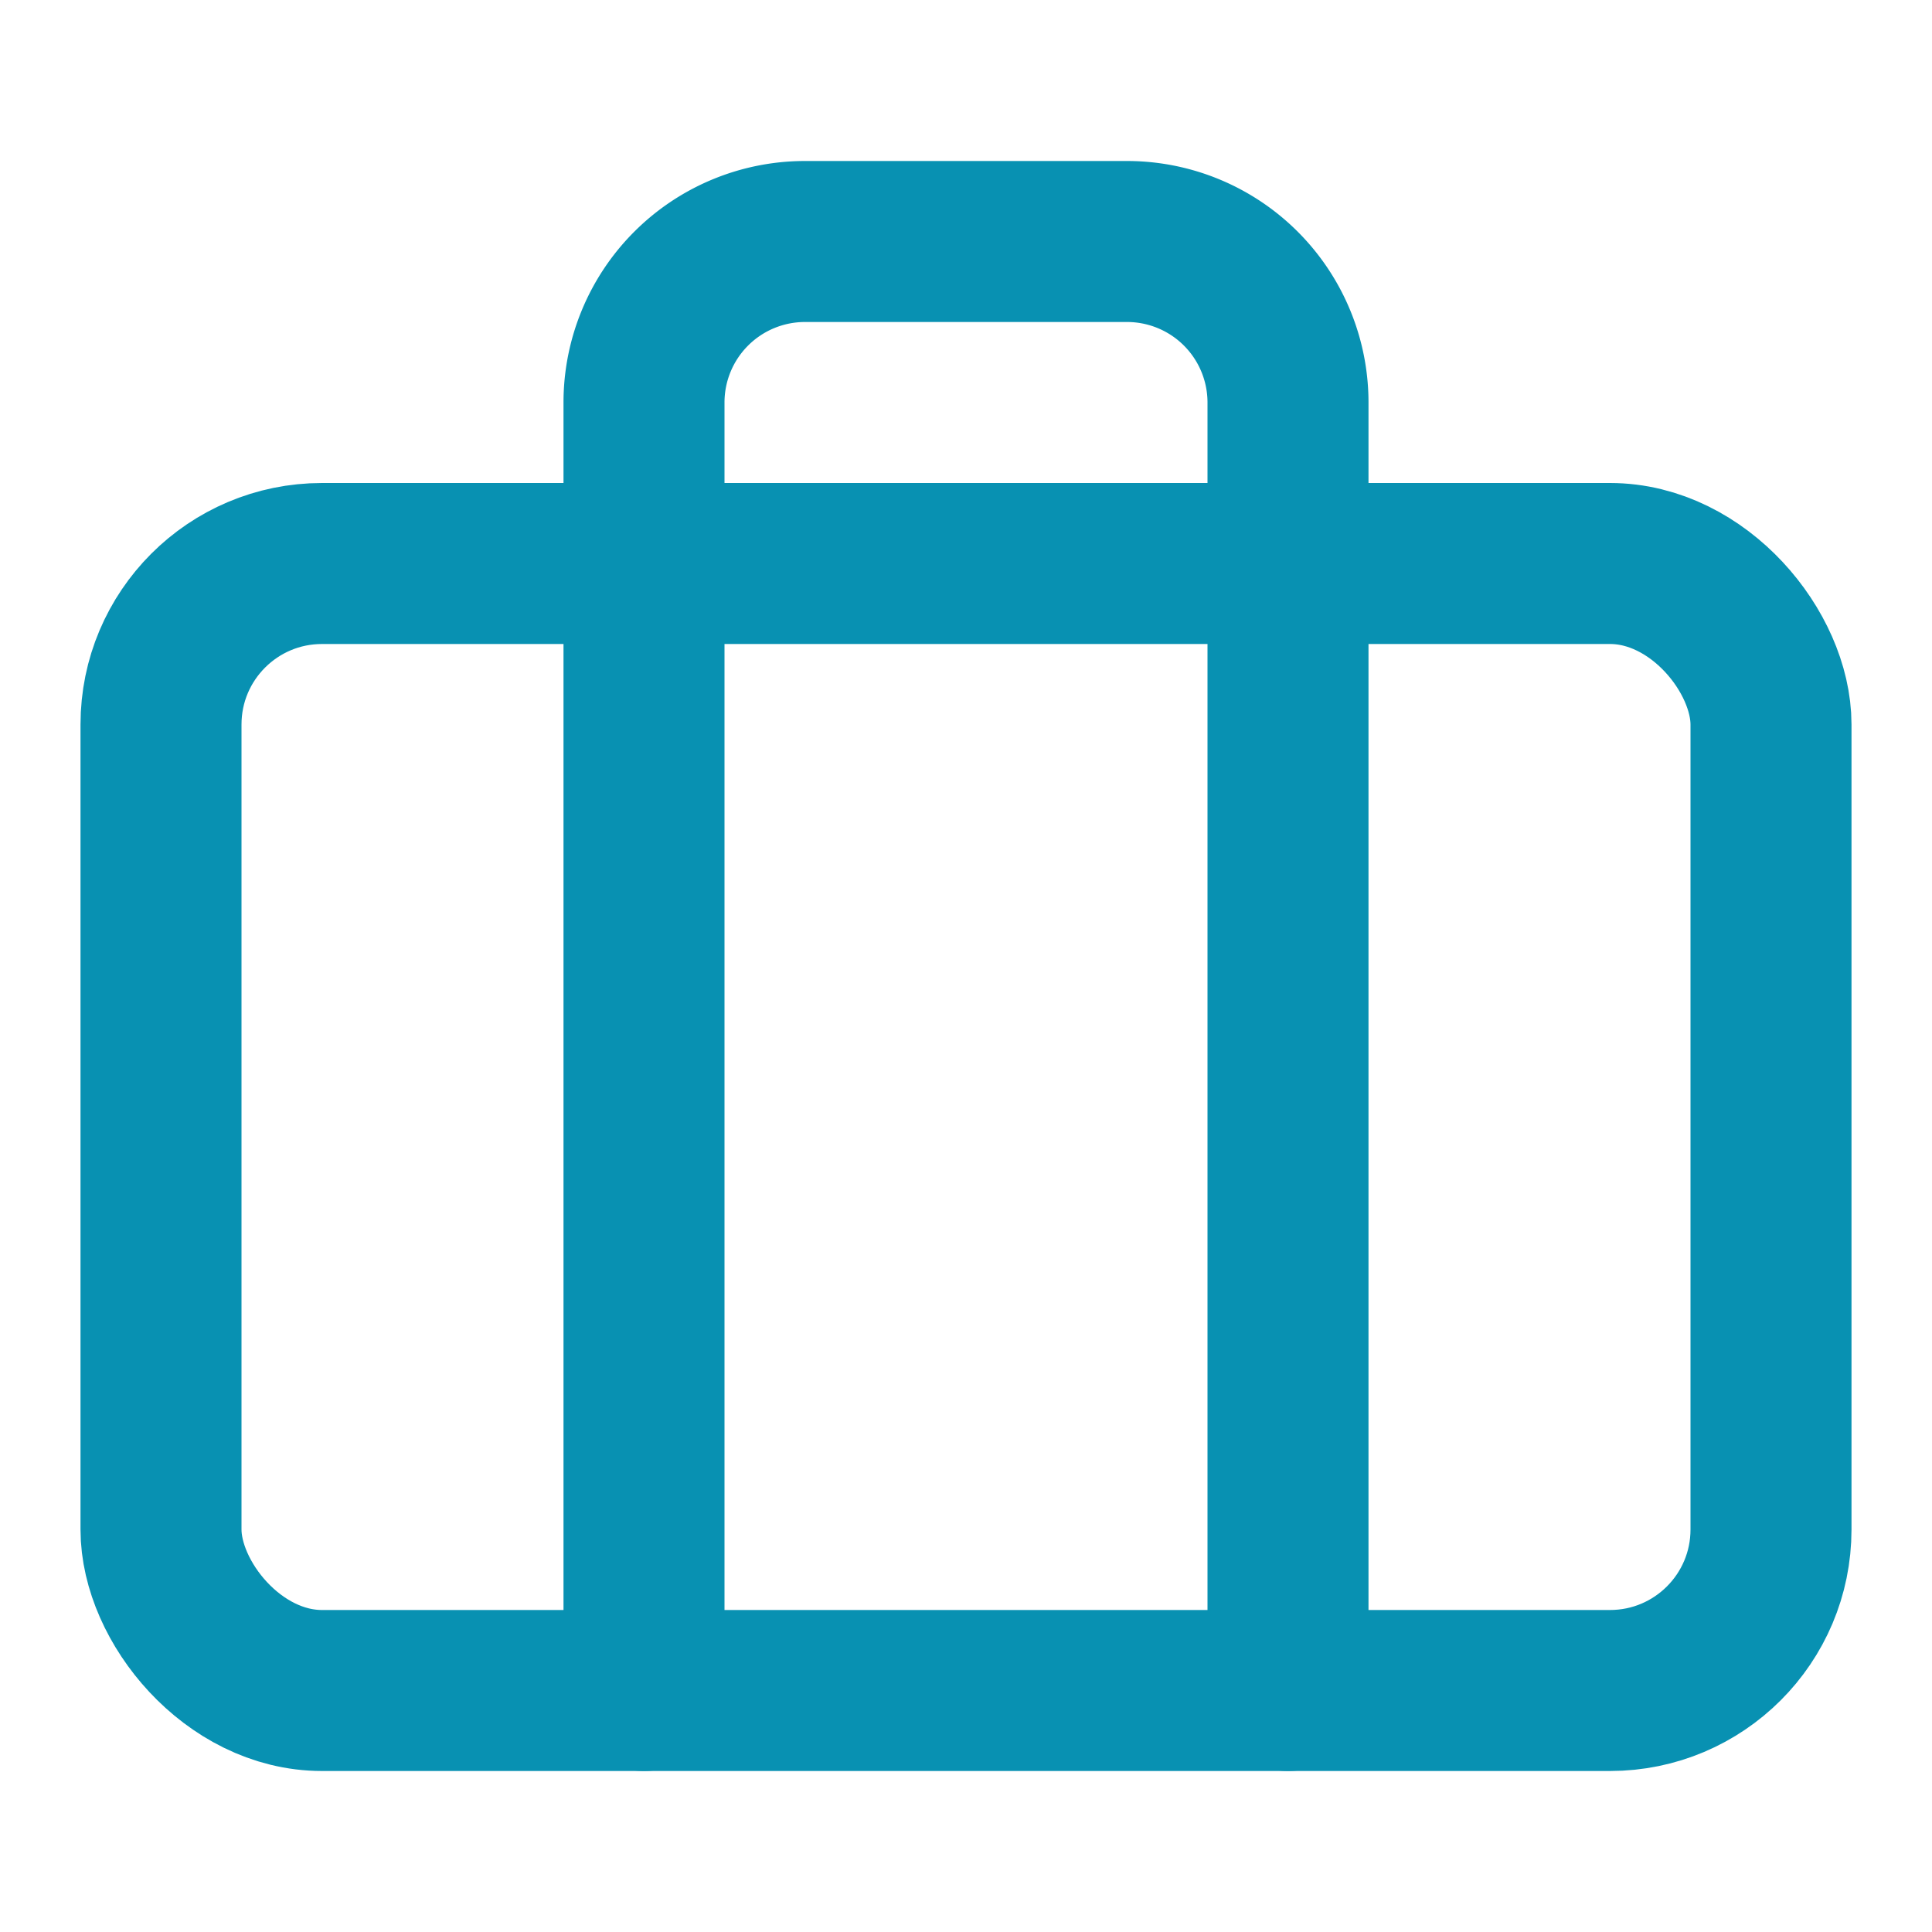
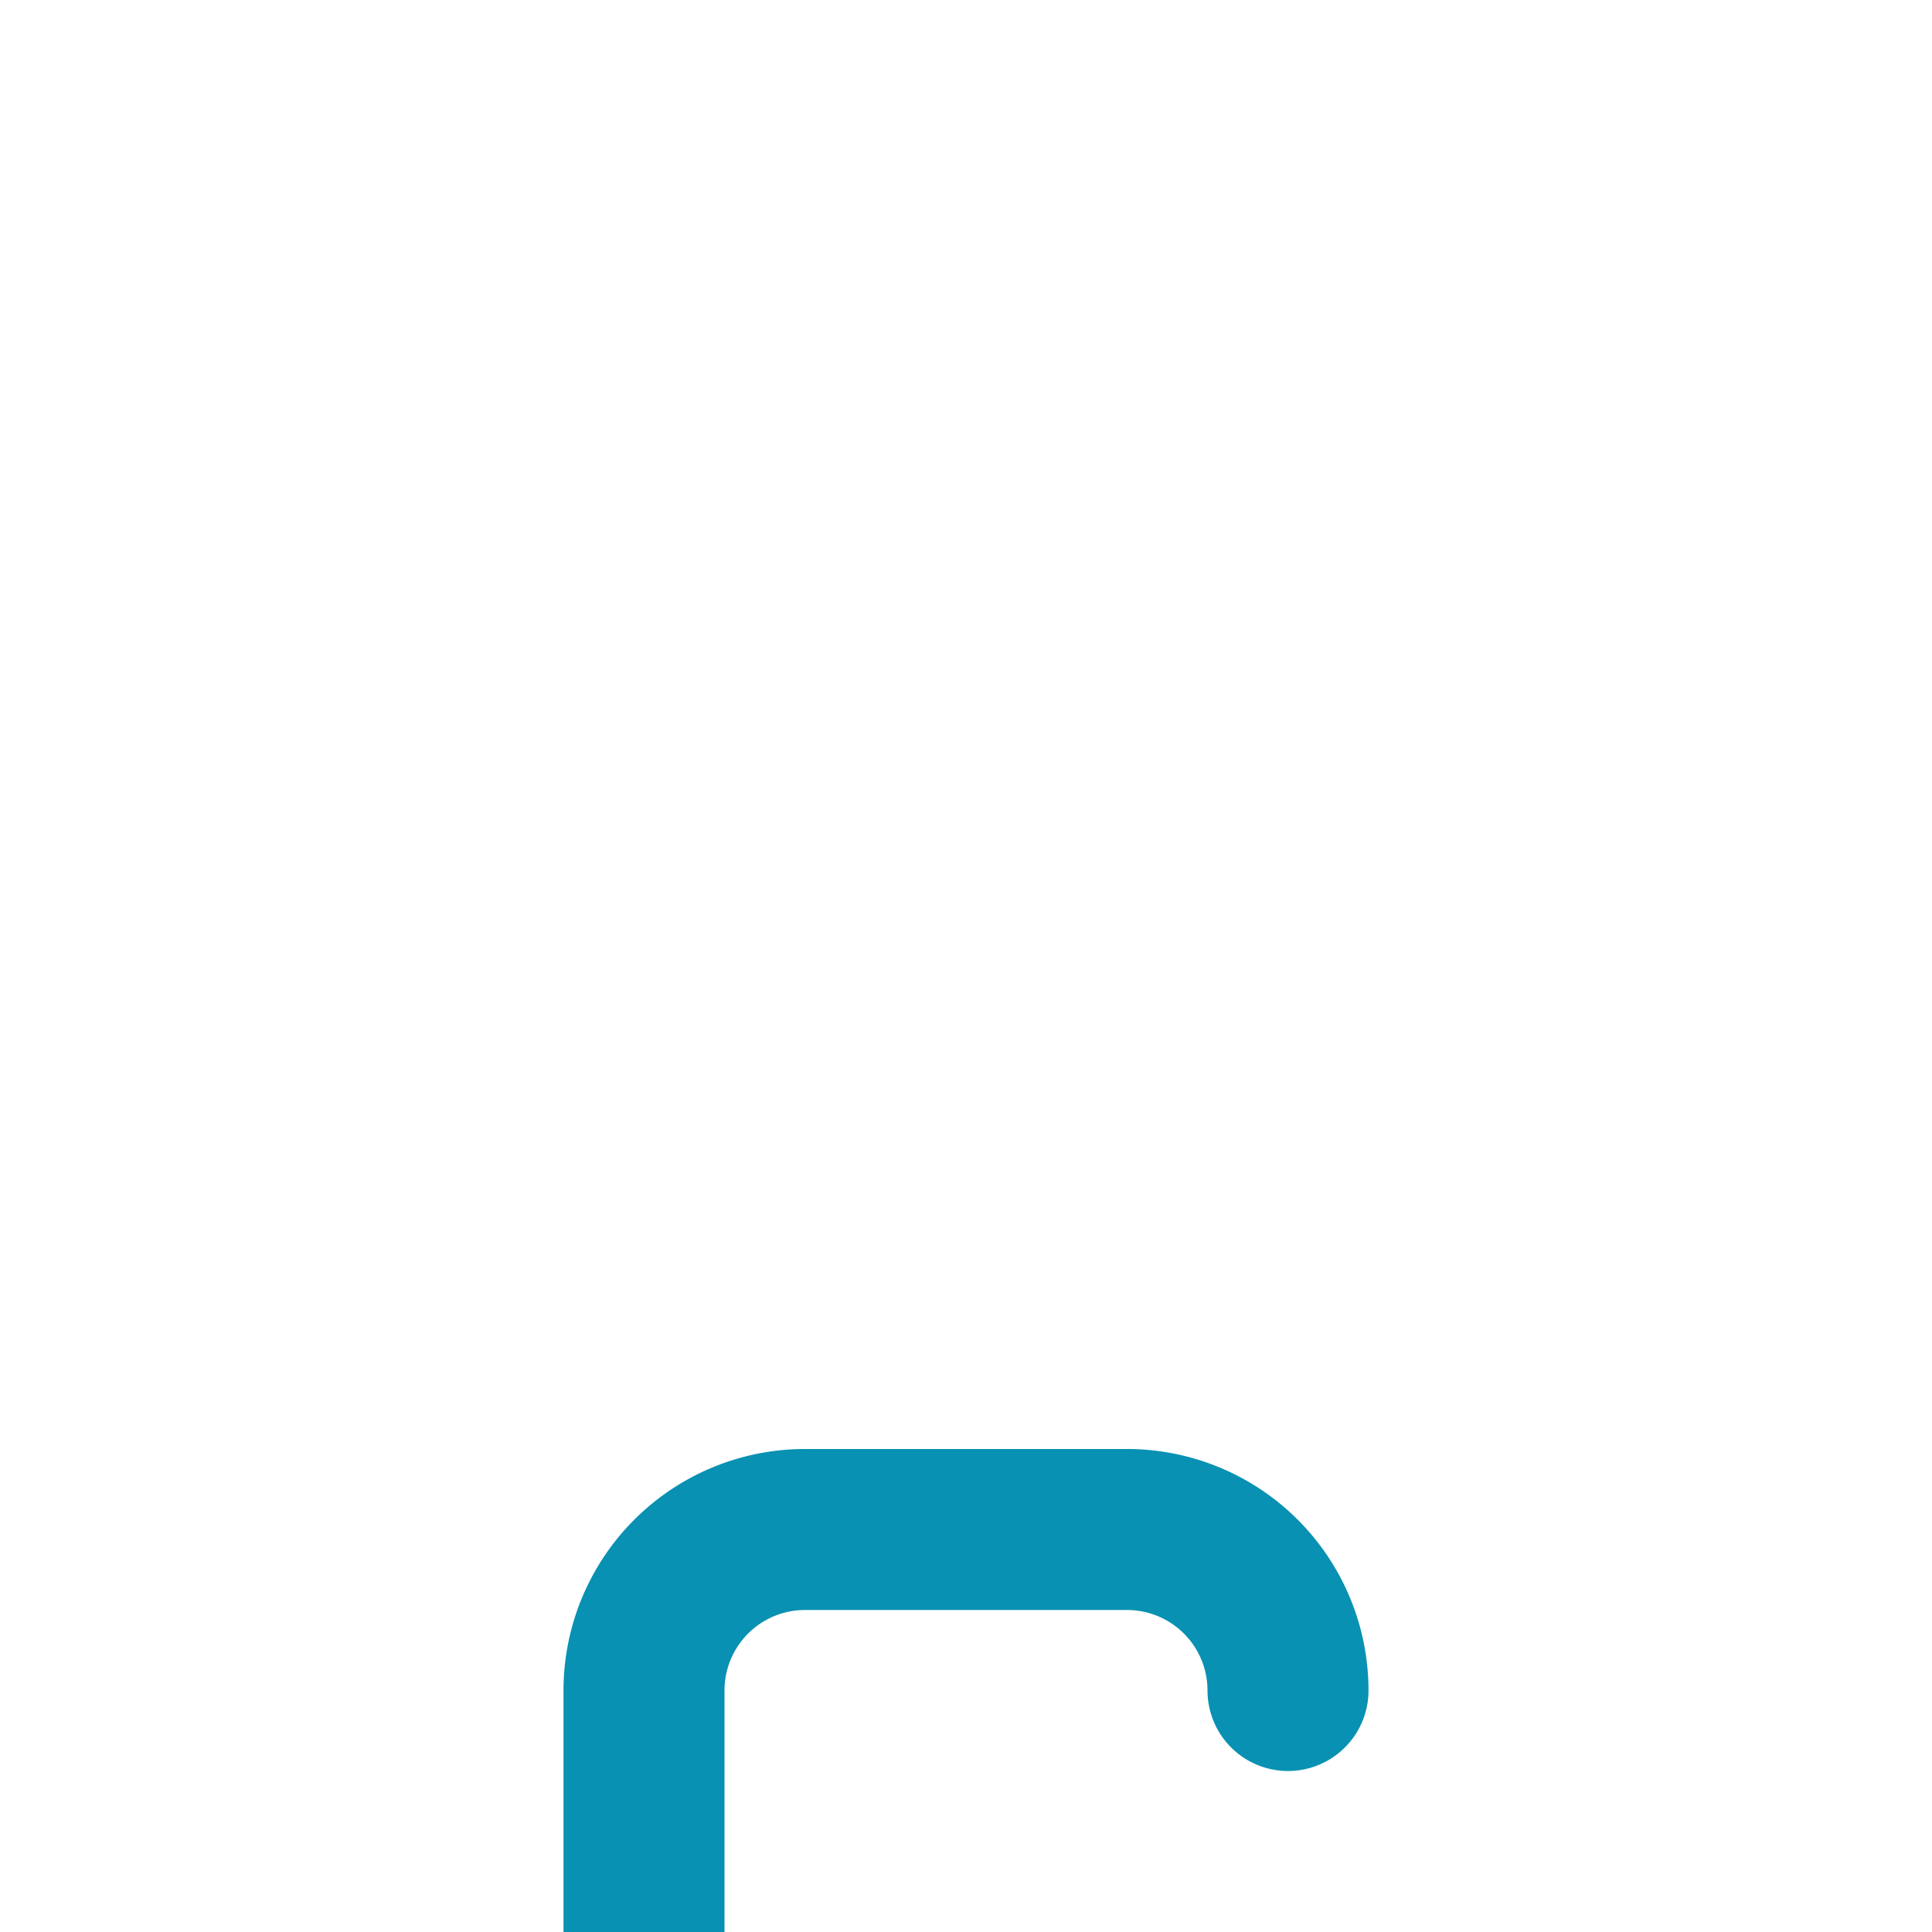
<svg xmlns="http://www.w3.org/2000/svg" viewBox="0 0 24 24" fill="none" stroke="#0891b2" stroke-width="2" stroke-linecap="round" stroke-linejoin="round">
-   <rect width="20" height="14" x="2" y="7" rx="2" ry="2" />
-   <path d="M16 21V5a2 2 0 0 0-2-2h-4a2 2 0 0 0-2 2v16" />
+   <path d="M16 21a2 2 0 0 0-2-2h-4a2 2 0 0 0-2 2v16" />
</svg>